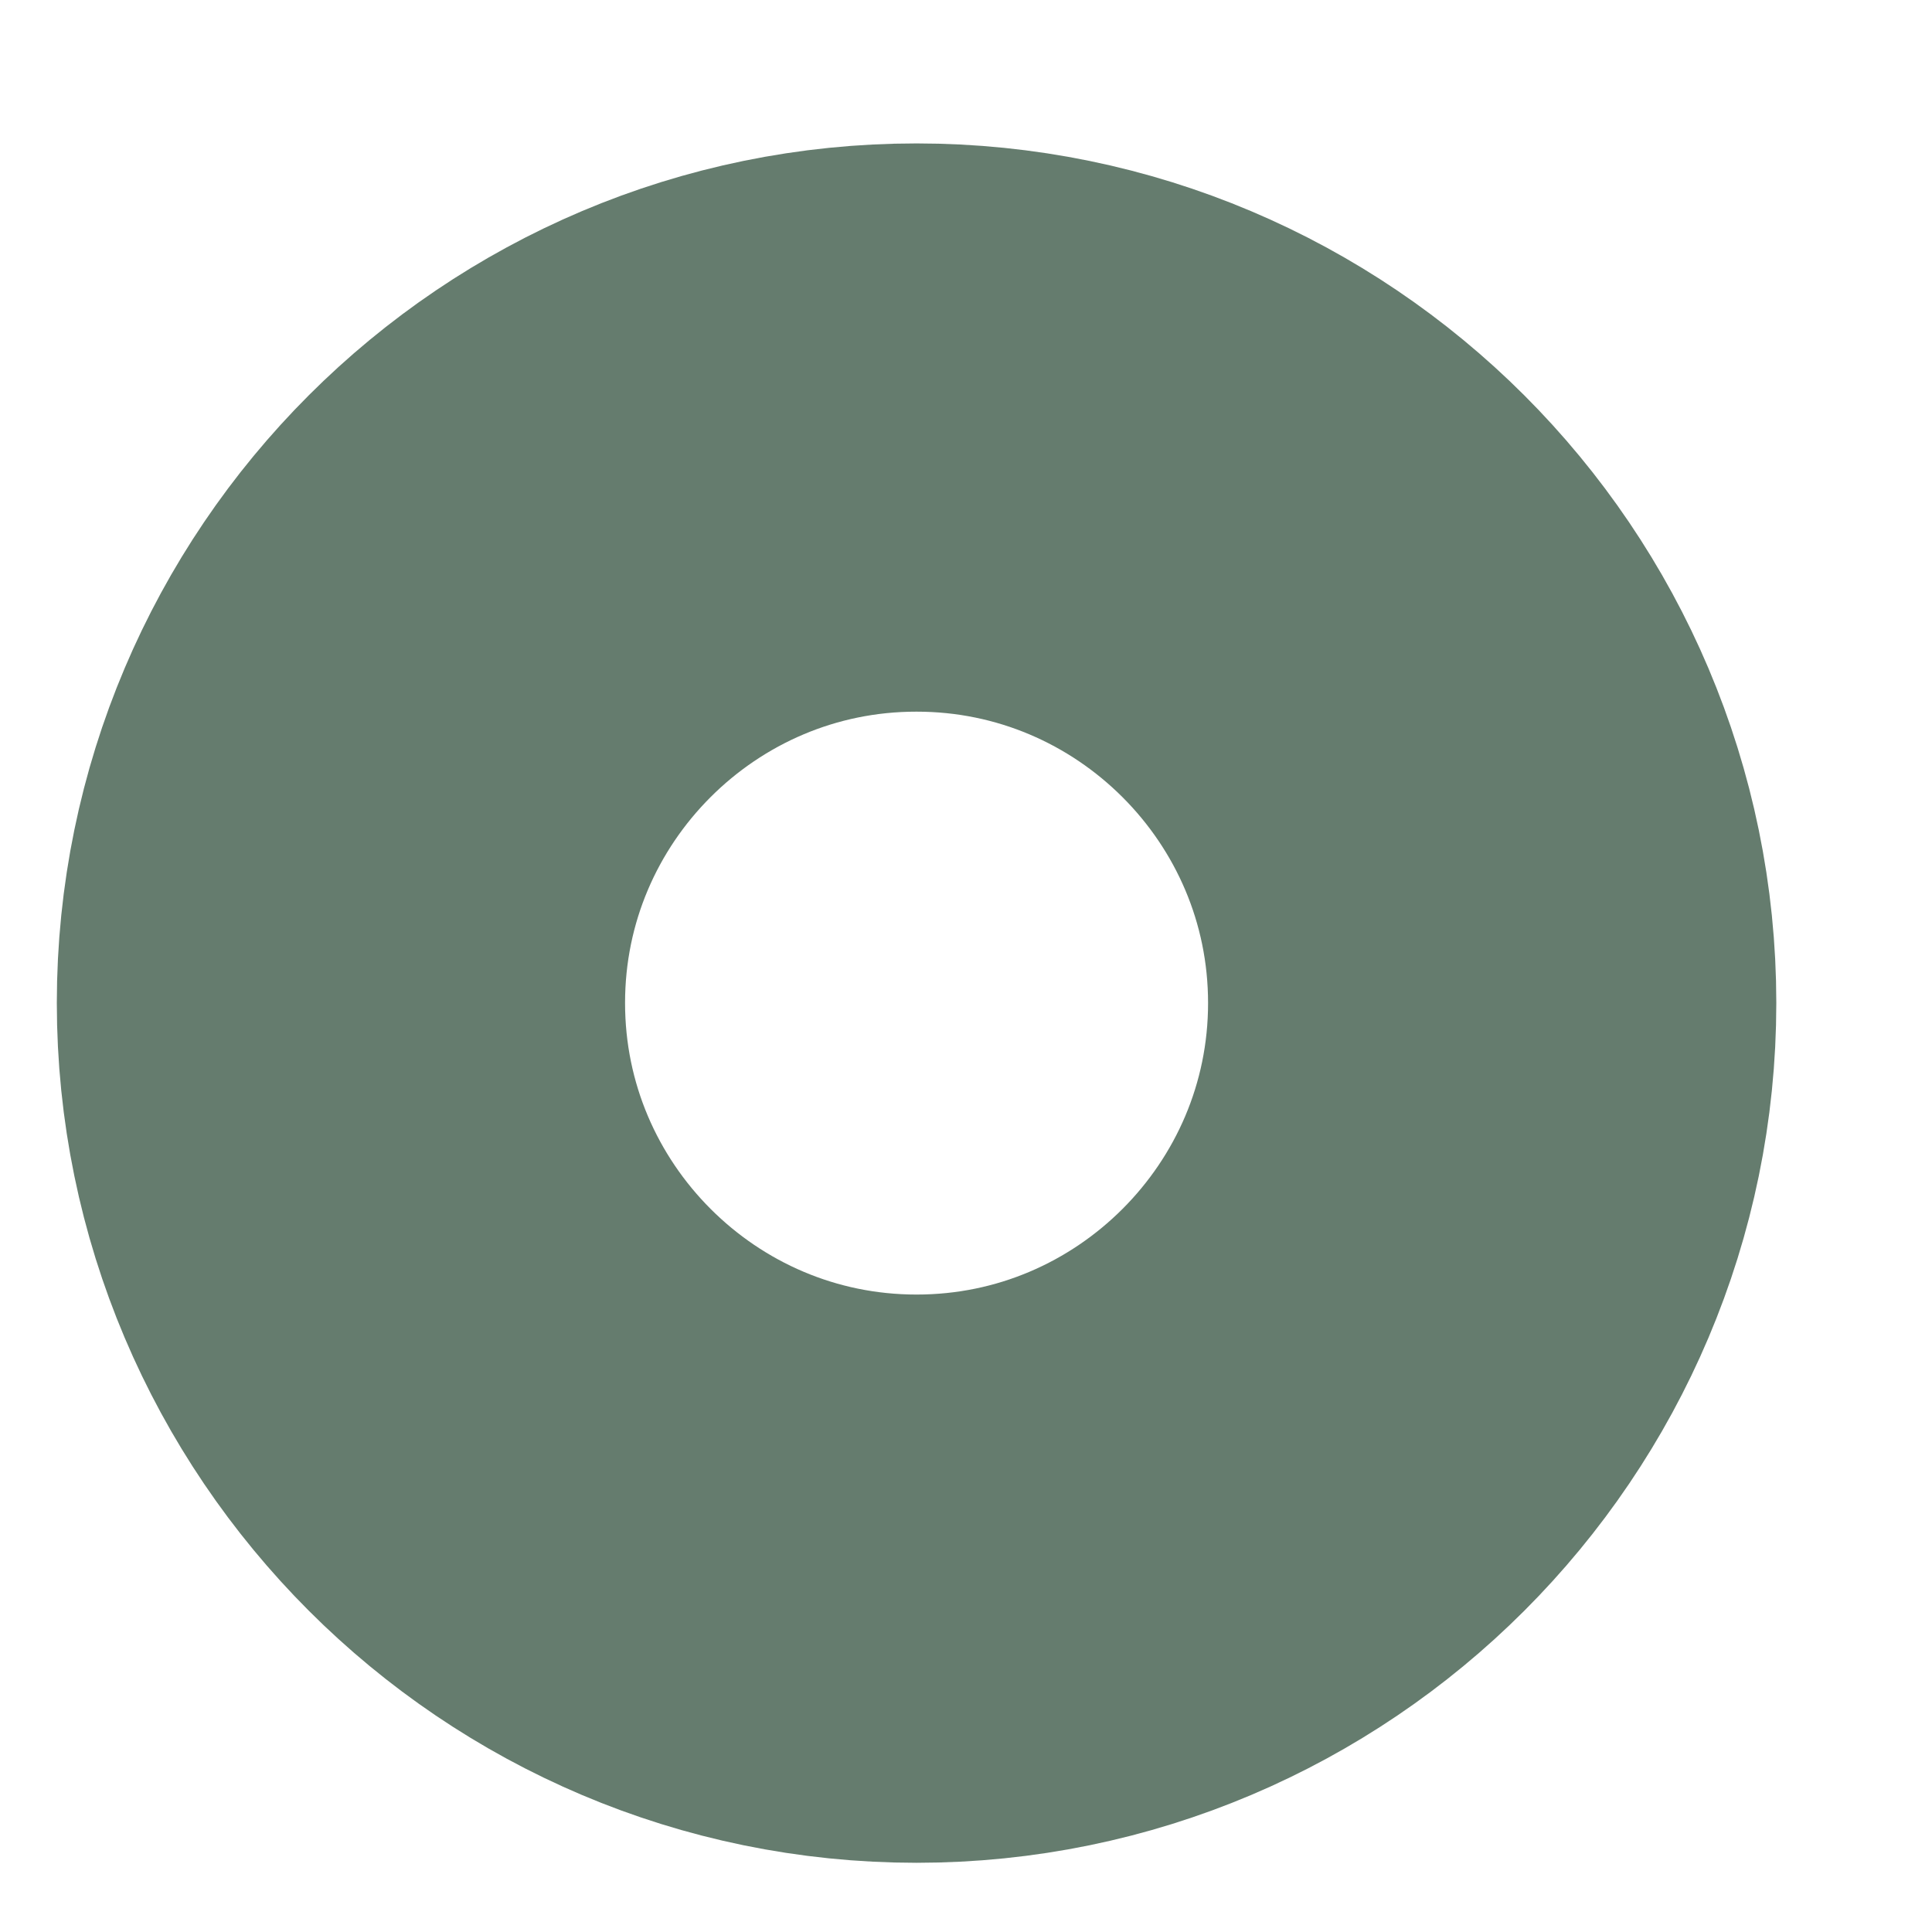
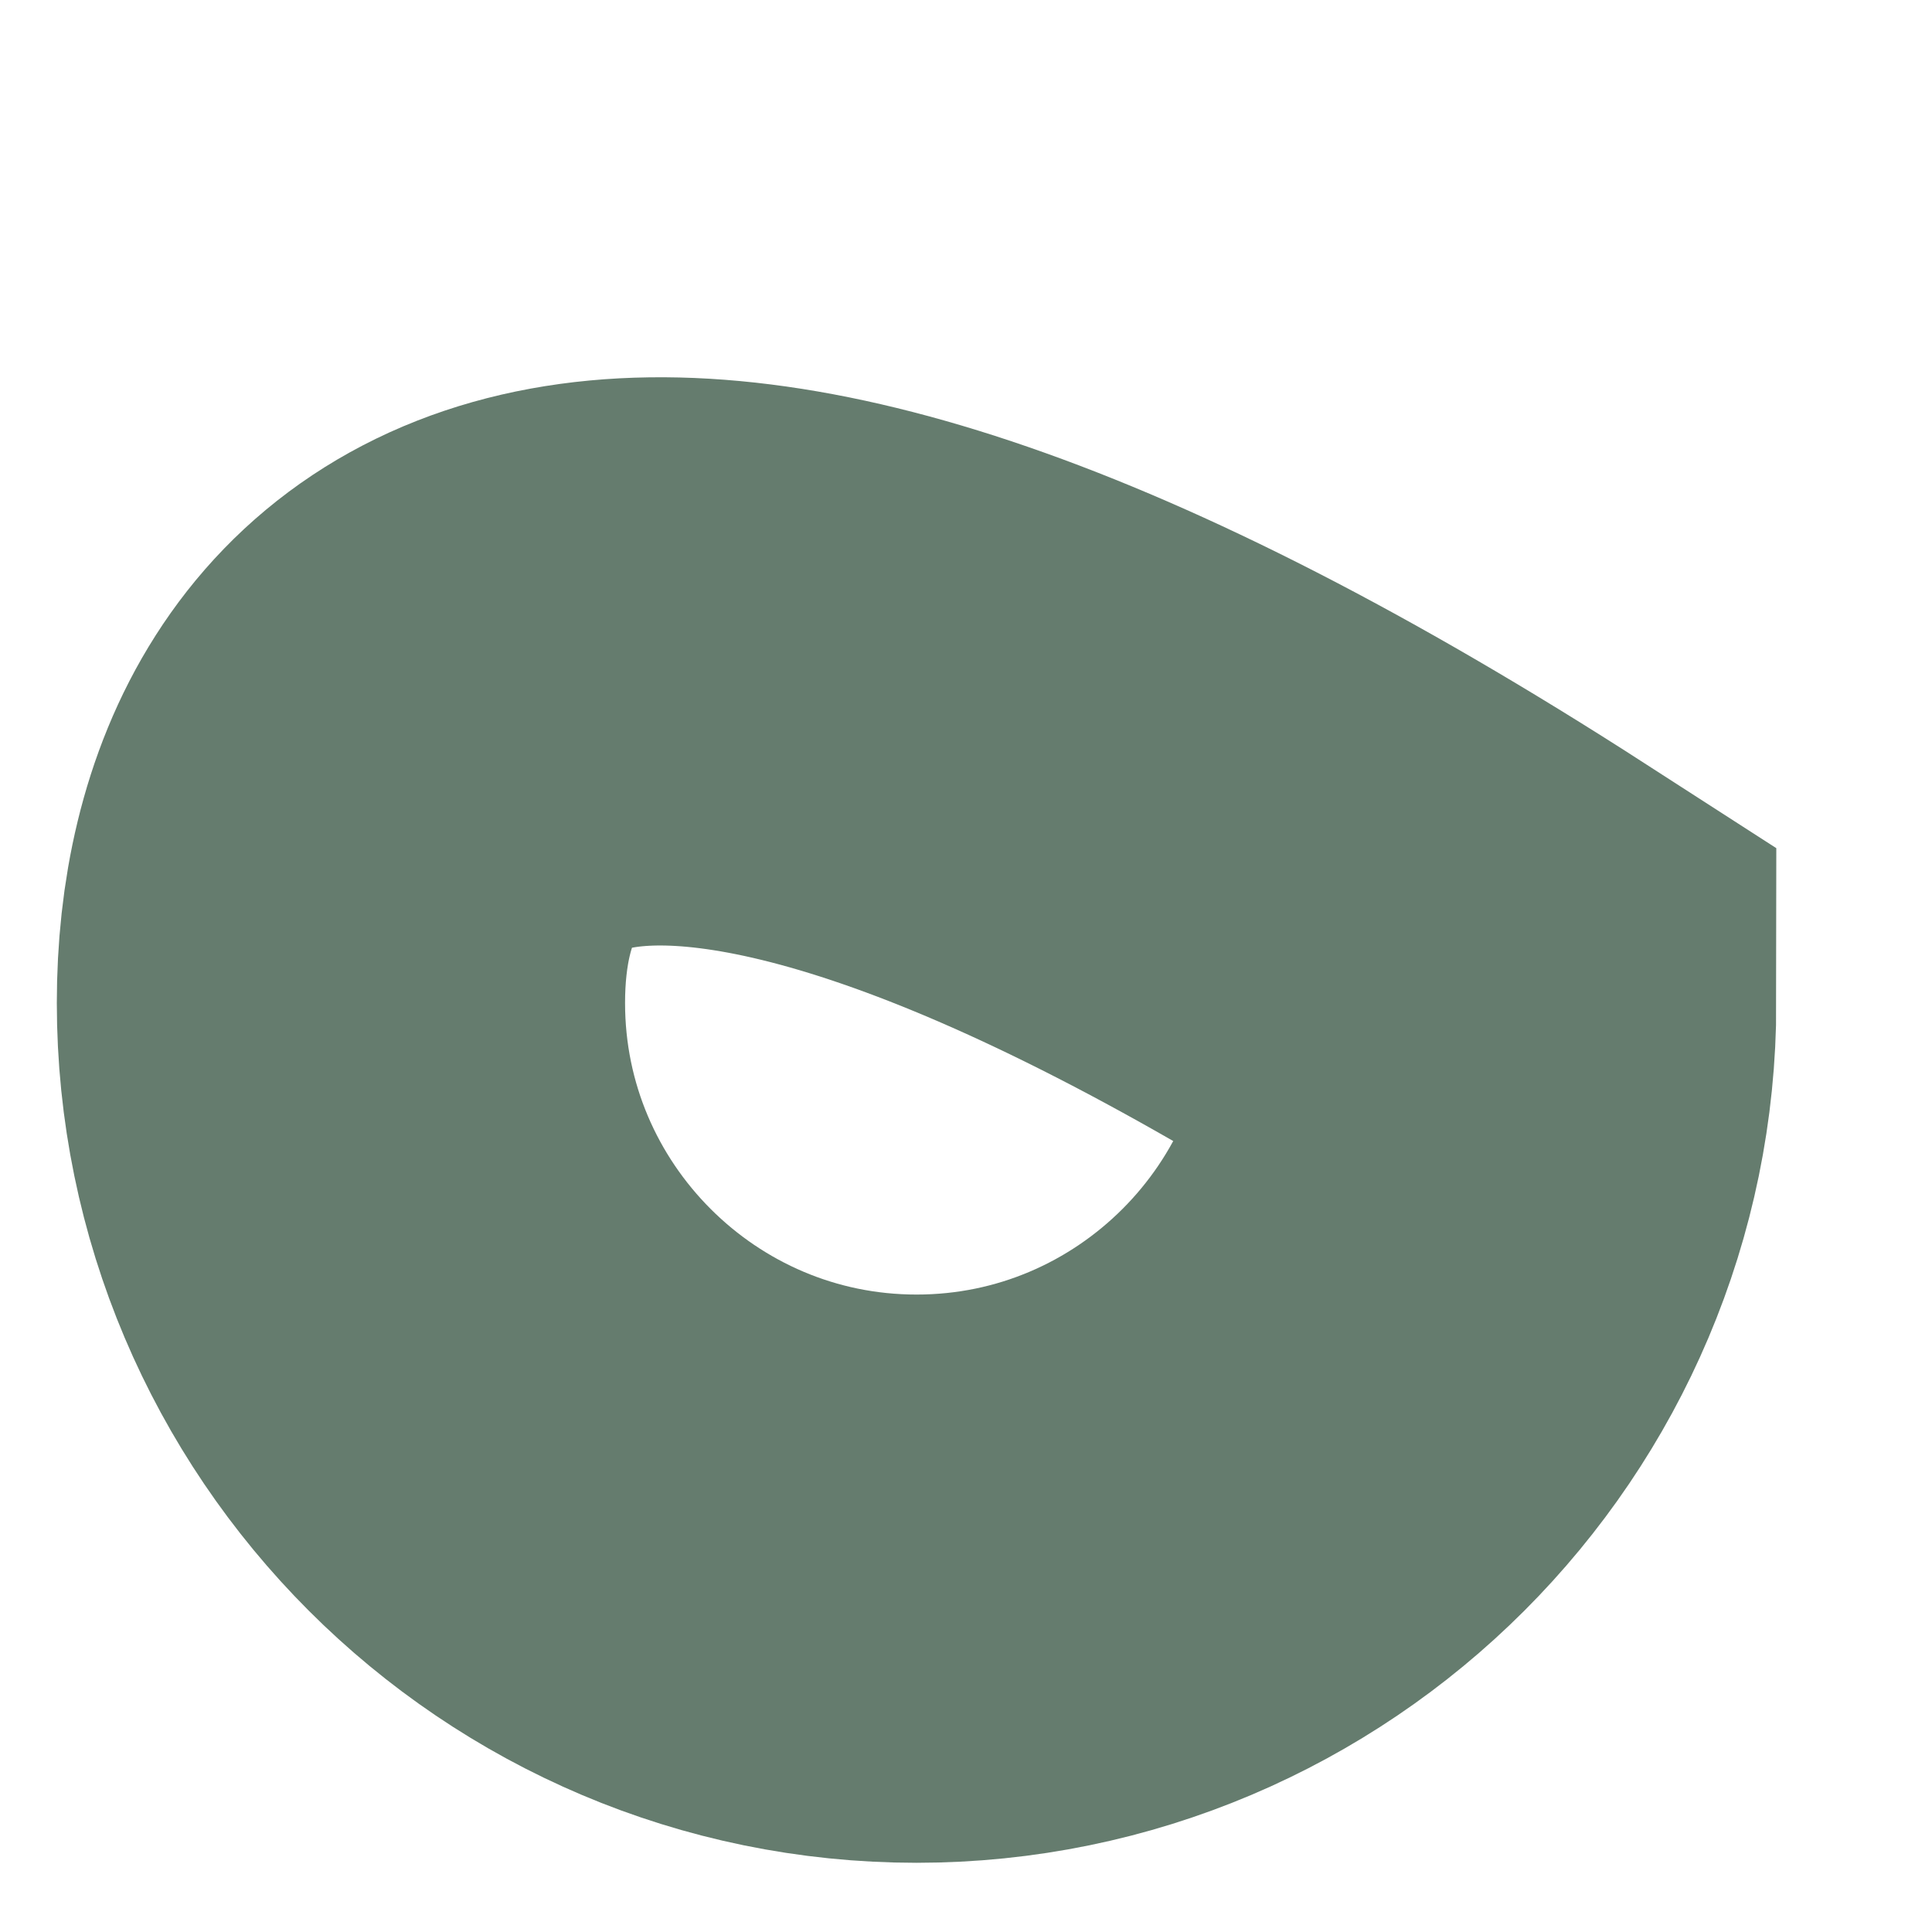
<svg xmlns="http://www.w3.org/2000/svg" version="1.1" id="Layer_1" x="0px" y="0px" width="17px" height="17px" viewBox="0 0 17 17" enable-background="new 0 0 17 17" xml:space="preserve">
-   <path fill="none" stroke="#657C6E" stroke-width="5" d="M8.065,13.891c2.792,0,5.065-2.272,5.065-5.065s-2.272-5.064-5.065-5.064  C5.272,3.761,3,6.032,3,8.825S5.272,13.891,8.065,13.891z" />
+   <path fill="none" stroke="#657C6E" stroke-width="5" d="M8.065,13.891c2.792,0,5.065-2.272,5.065-5.065C5.272,3.761,3,6.032,3,8.825S5.272,13.891,8.065,13.891z" />
</svg>